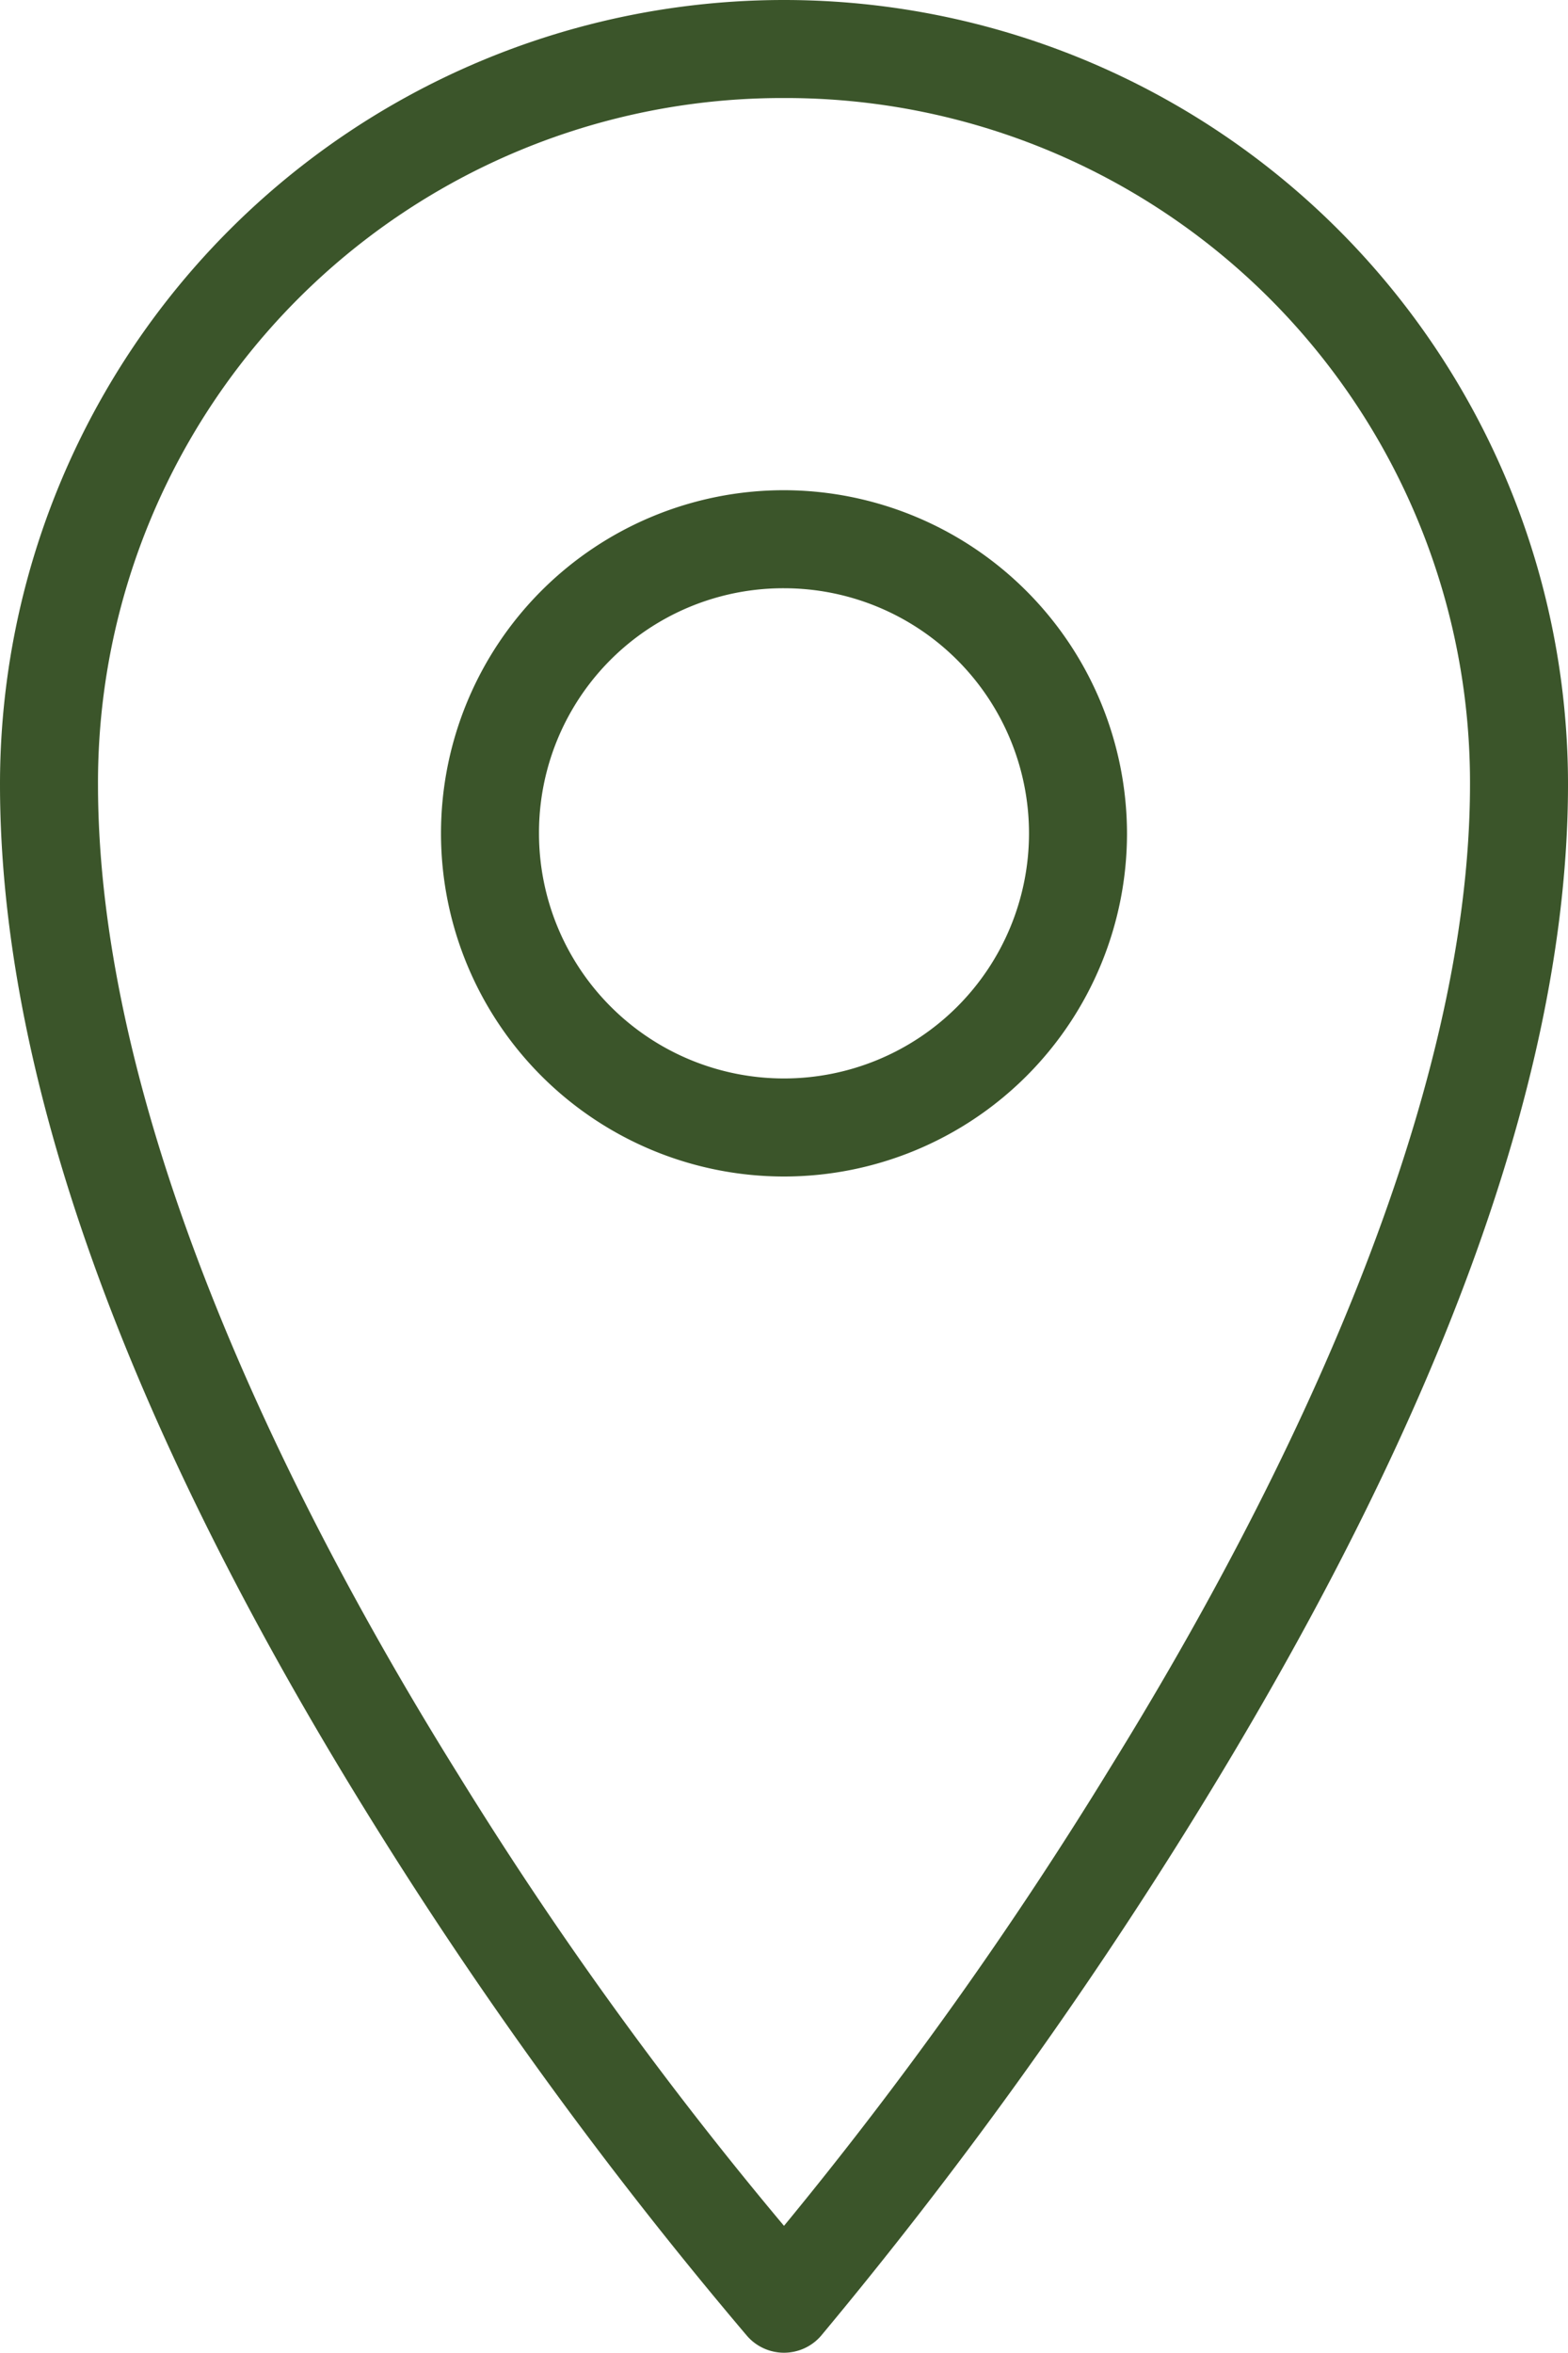
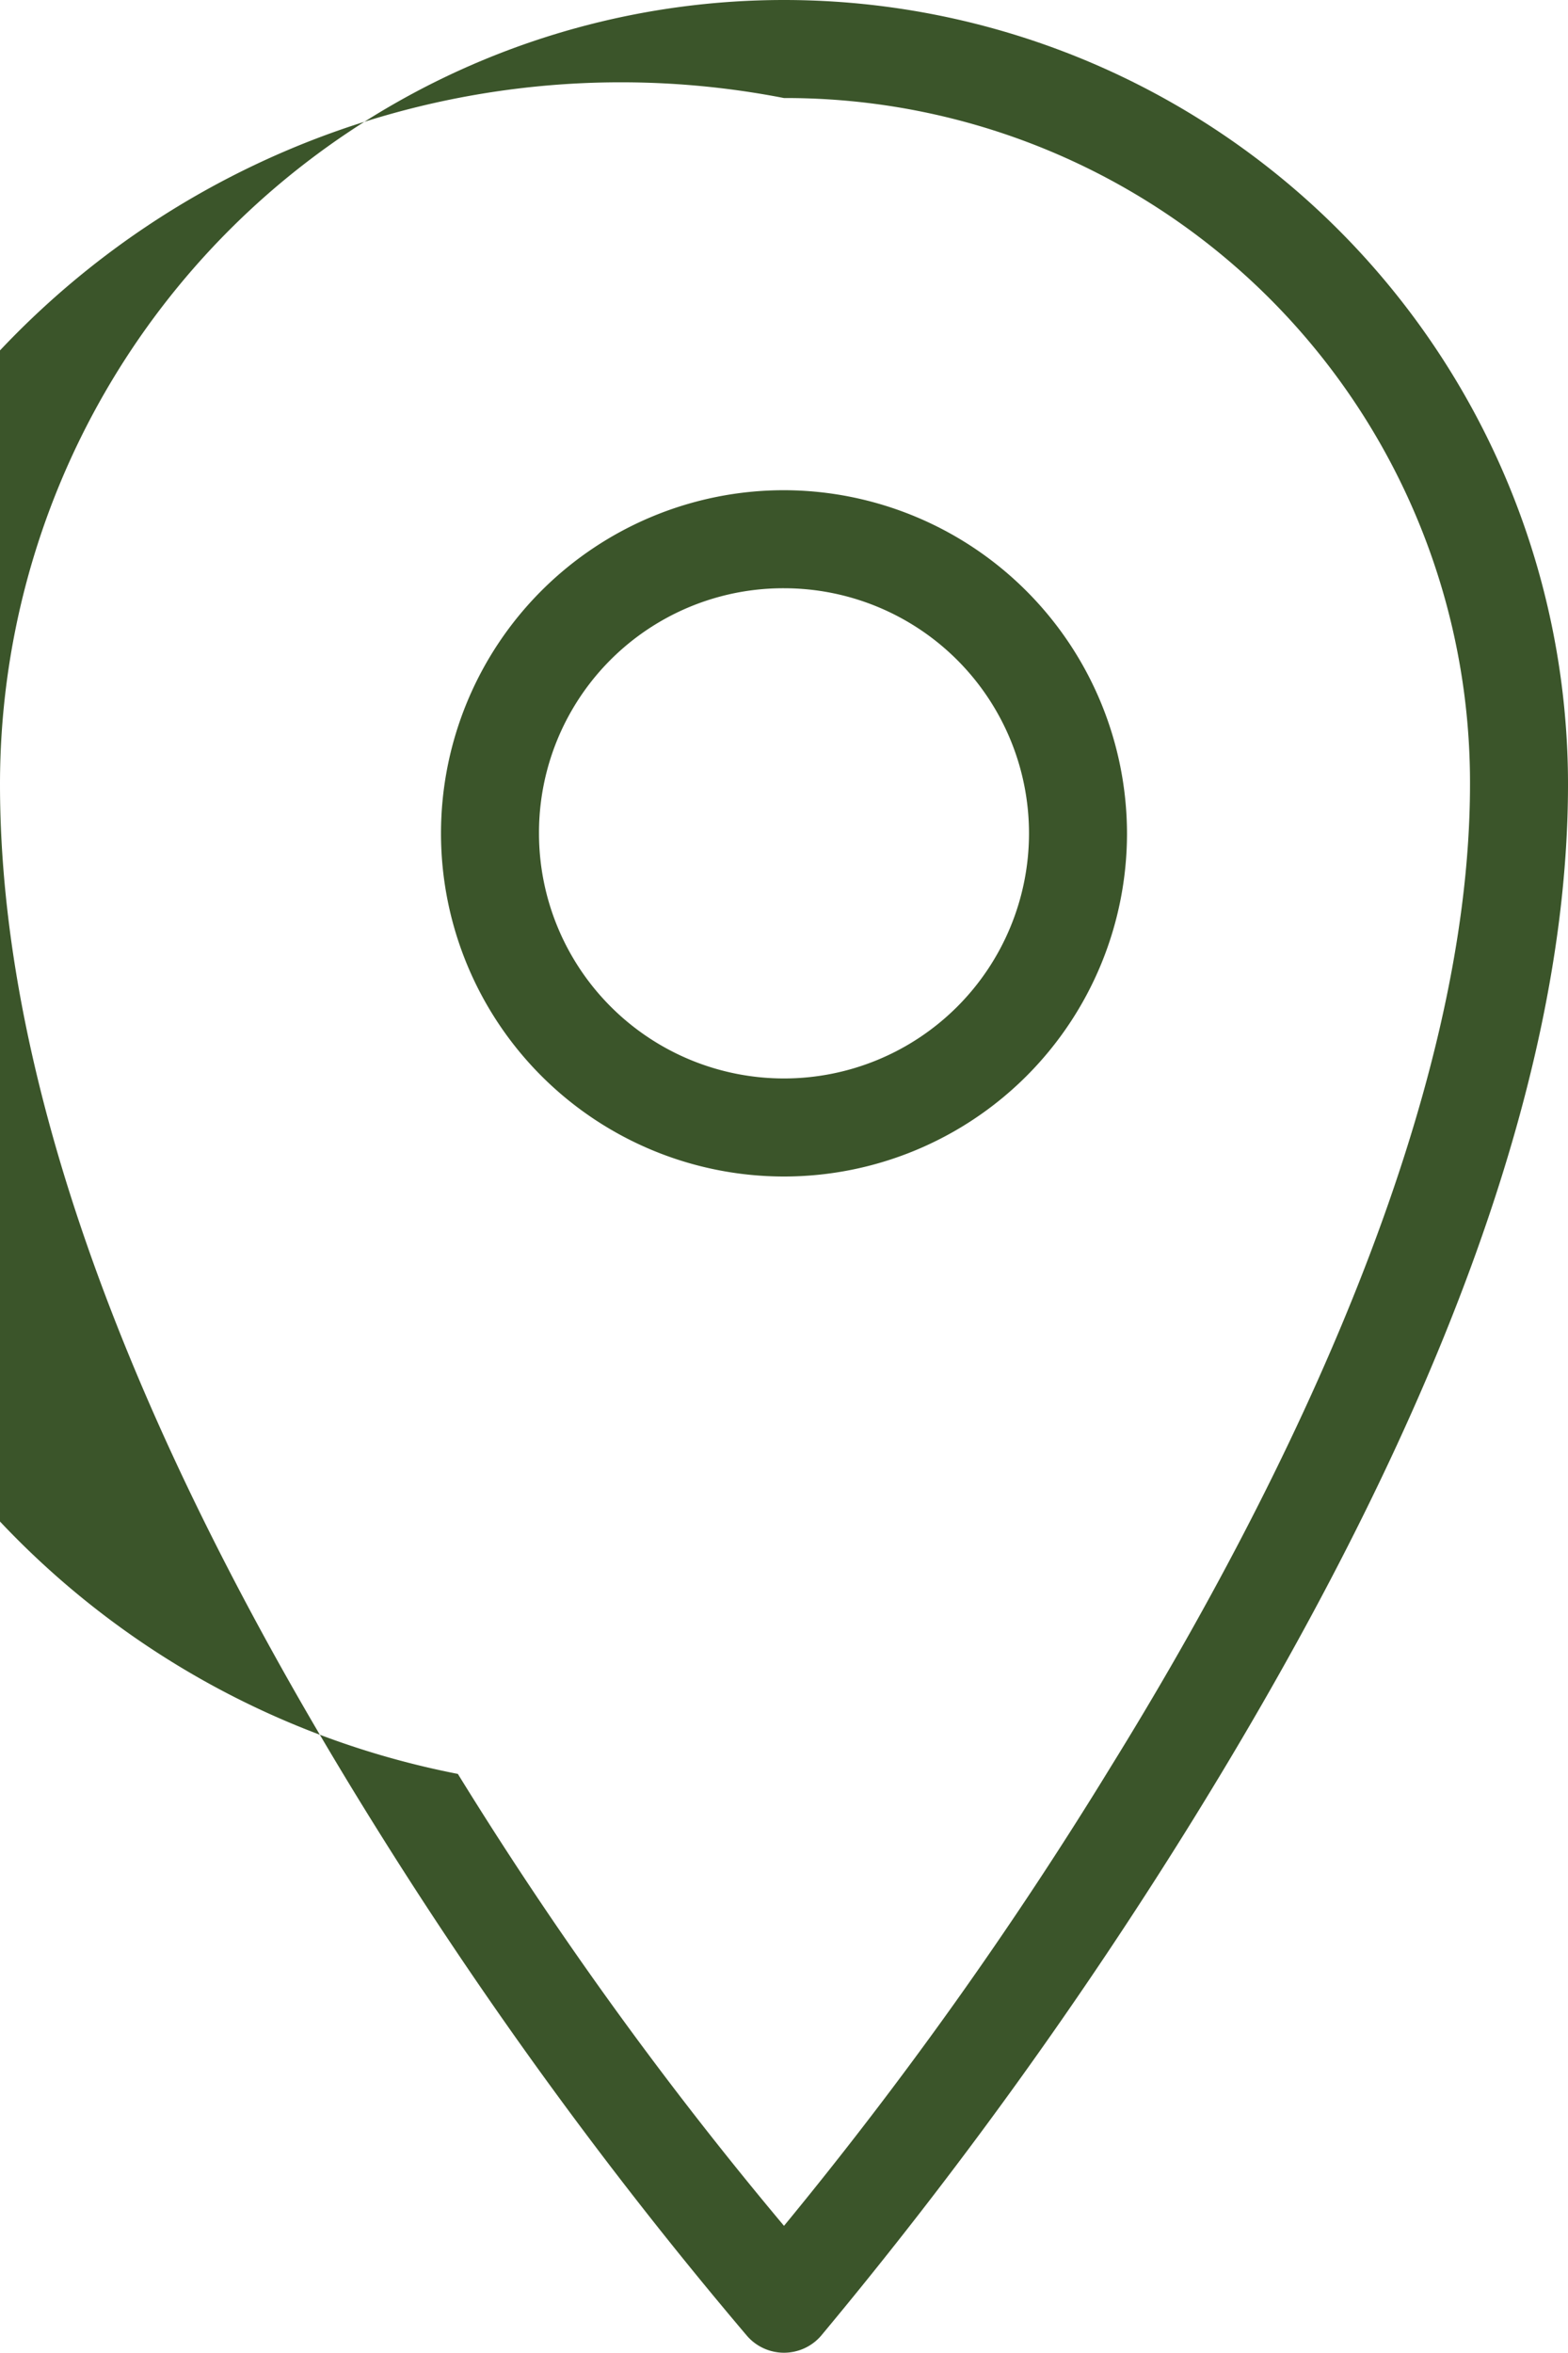
<svg xmlns="http://www.w3.org/2000/svg" width="32" height="47.996" viewBox="0 0 32 47.996">
-   <path id="icons8-location" d="M25,1A16,16,0,0,0,9,17c0,7.309,3.859,15.164,7.656,21.25A88,88,0,0,0,24.25,48.656a1,1,0,0,0,1.5,0,92.516,92.516,0,0,0,7.594-10.531C37.137,32,41,24.168,41,17A16,16,0,0,0,25,1Zm0,2A13.962,13.962,0,0,1,39,17c0,6.434-3.637,14.082-7.344,20.063A82.41,82.41,0,0,1,25,46.406a78.076,78.076,0,0,1-6.656-9.219C14.641,31.25,11,23.59,11,17A13.962,13.962,0,0,1,25,3Zm0,8a7,7,0,1,0,7,7A7.014,7.014,0,0,0,25,11Zm0,2a5,5,0,1,1-5,5A4.985,4.985,0,0,1,25,13Z" transform="translate(-9 -1)" fill="#3b552a" />
+   <path id="icons8-location" d="M25,1A16,16,0,0,0,9,17c0,7.309,3.859,15.164,7.656,21.25A88,88,0,0,0,24.25,48.656a1,1,0,0,0,1.5,0,92.516,92.516,0,0,0,7.594-10.531C37.137,32,41,24.168,41,17A16,16,0,0,0,25,1Zm0,2A13.962,13.962,0,0,1,39,17c0,6.434-3.637,14.082-7.344,20.063A82.41,82.41,0,0,1,25,46.406a78.076,78.076,0,0,1-6.656-9.219A13.962,13.962,0,0,1,25,3Zm0,8a7,7,0,1,0,7,7A7.014,7.014,0,0,0,25,11Zm0,2a5,5,0,1,1-5,5A4.985,4.985,0,0,1,25,13Z" transform="translate(-9 -1)" fill="#3b552a" />
</svg>